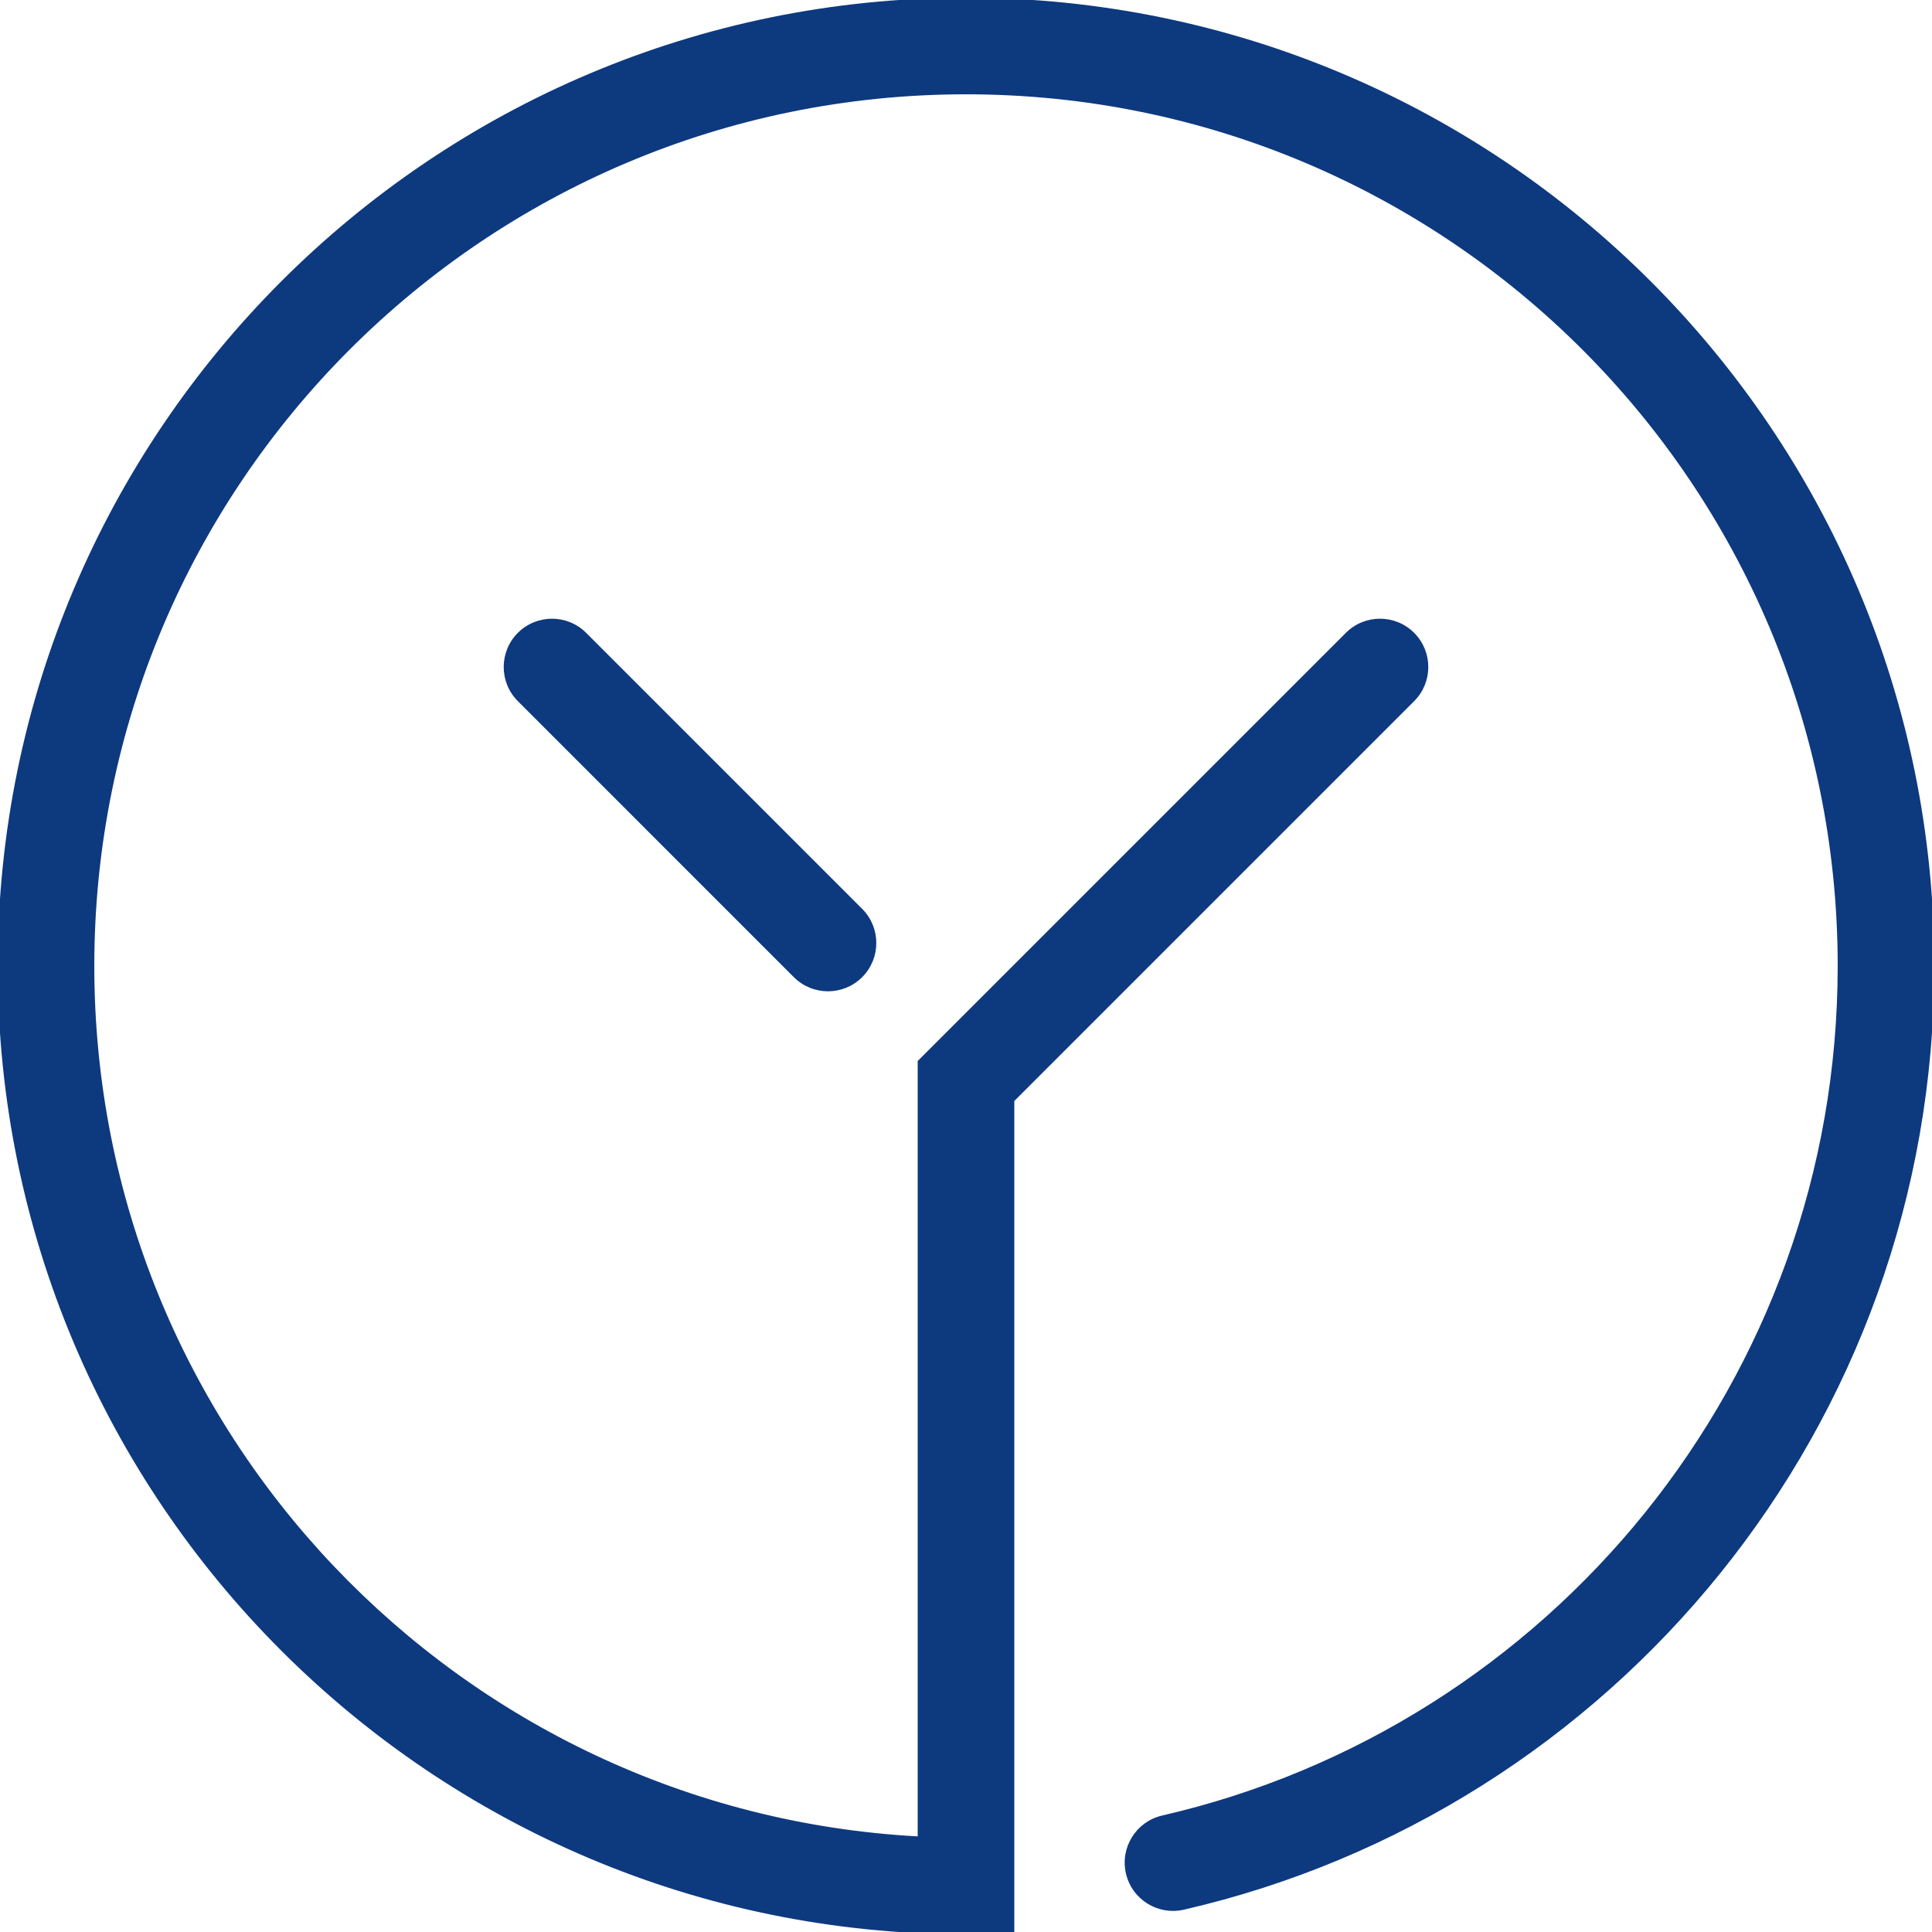
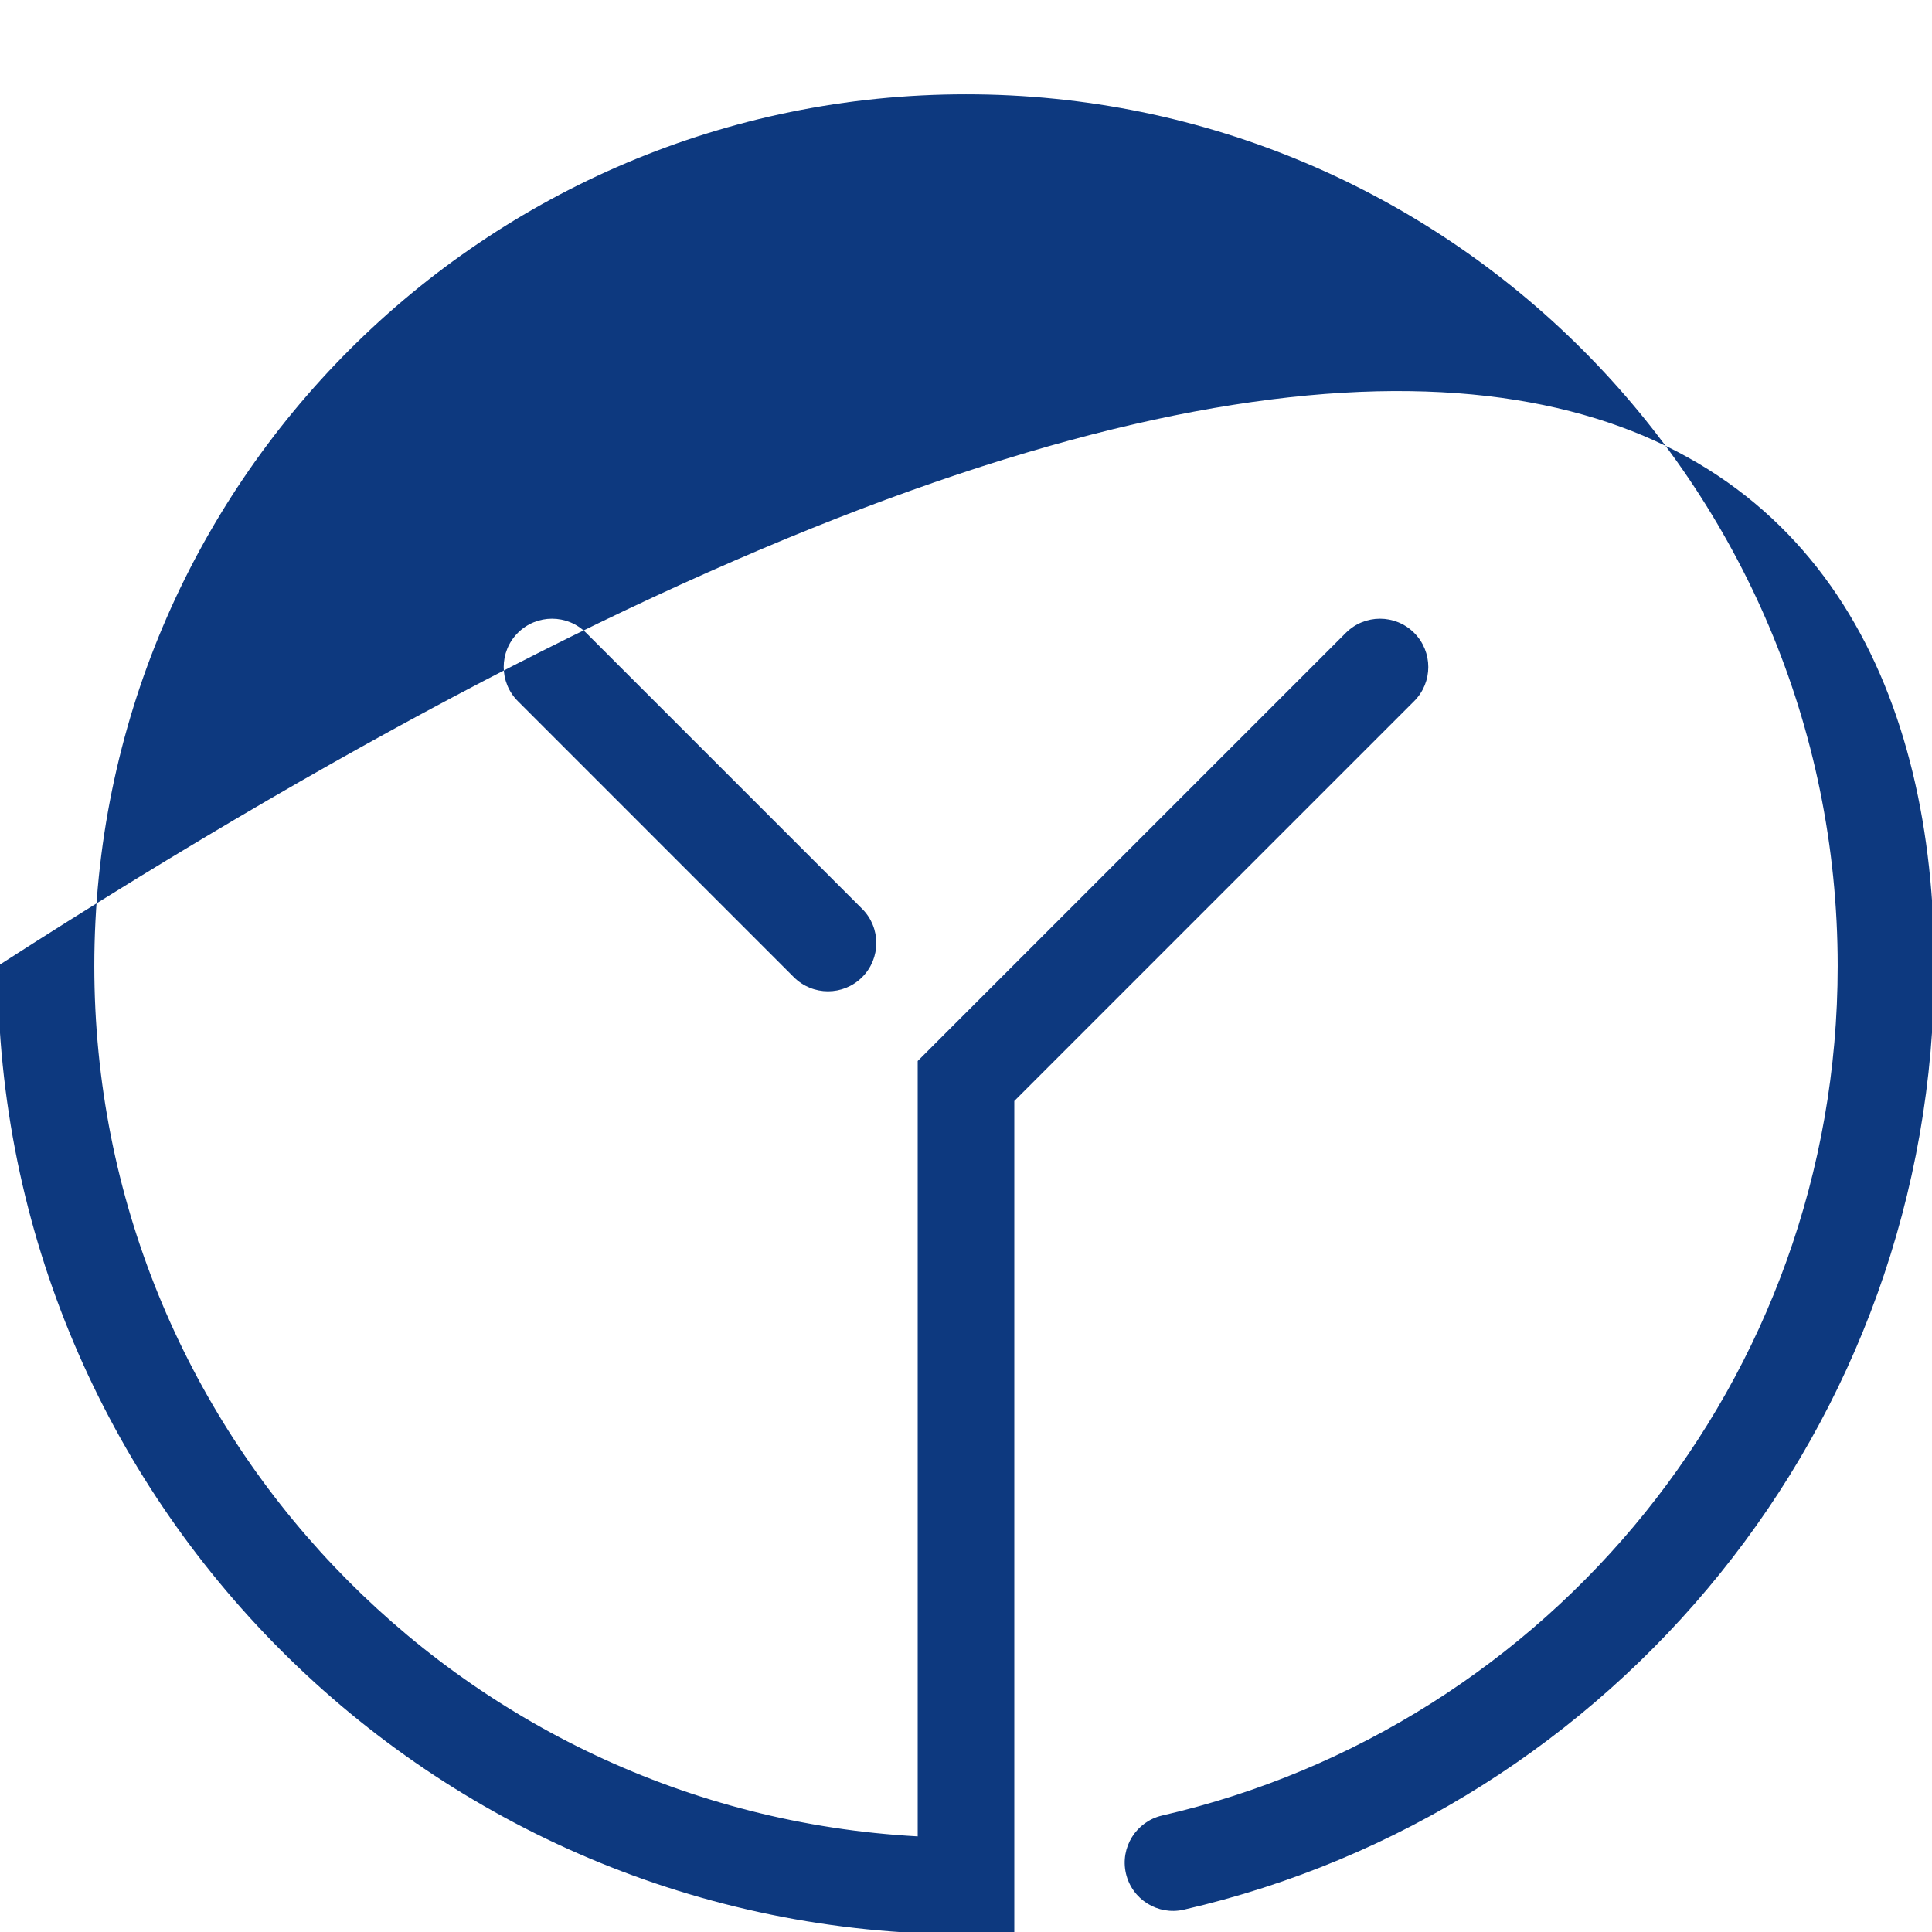
<svg xmlns="http://www.w3.org/2000/svg" width="80" height="80" viewBox="0 0 80 80" fill="none">
-   <path fill-rule="evenodd" clip-rule="evenodd" d="M40 3.905C20.066 3.905 3.905 20.066 3.905 40C3.905 59.263 18.996 75.003 38 76.041V43.934L55.729 26.205C56.51 25.424 57.776 25.424 58.557 26.205C59.338 26.986 59.338 28.252 58.557 29.033L42 45.59V80.095H40C17.856 80.095 -0.095 62.144 -0.095 40C-0.095 17.856 17.856 -0.095 40 -0.095C62.144 -0.095 80.095 17.856 80.095 40C80.095 59.045 66.82 74.983 49.02 79.076C47.943 79.323 46.87 78.651 46.622 77.575C46.375 76.498 47.047 75.425 48.123 75.177C64.148 71.493 76.095 57.14 76.095 40C76.095 20.066 59.934 3.905 40 3.905ZM21.443 26.205C22.224 25.424 23.49 25.424 24.271 26.205L35.7 37.633C36.481 38.414 36.481 39.681 35.7 40.462C34.919 41.243 33.653 41.243 32.871 40.462L21.443 29.033C20.662 28.252 20.662 26.986 21.443 26.205Z" fill="#0D397F" />
+   <path fill-rule="evenodd" clip-rule="evenodd" d="M40 3.905C20.066 3.905 3.905 20.066 3.905 40C3.905 59.263 18.996 75.003 38 76.041V43.934L55.729 26.205C56.51 25.424 57.776 25.424 58.557 26.205C59.338 26.986 59.338 28.252 58.557 29.033L42 45.59V80.095H40C17.856 80.095 -0.095 62.144 -0.095 40C62.144 -0.095 80.095 17.856 80.095 40C80.095 59.045 66.82 74.983 49.02 79.076C47.943 79.323 46.87 78.651 46.622 77.575C46.375 76.498 47.047 75.425 48.123 75.177C64.148 71.493 76.095 57.14 76.095 40C76.095 20.066 59.934 3.905 40 3.905ZM21.443 26.205C22.224 25.424 23.49 25.424 24.271 26.205L35.7 37.633C36.481 38.414 36.481 39.681 35.7 40.462C34.919 41.243 33.653 41.243 32.871 40.462L21.443 29.033C20.662 28.252 20.662 26.986 21.443 26.205Z" fill="#0D397F" />
</svg>